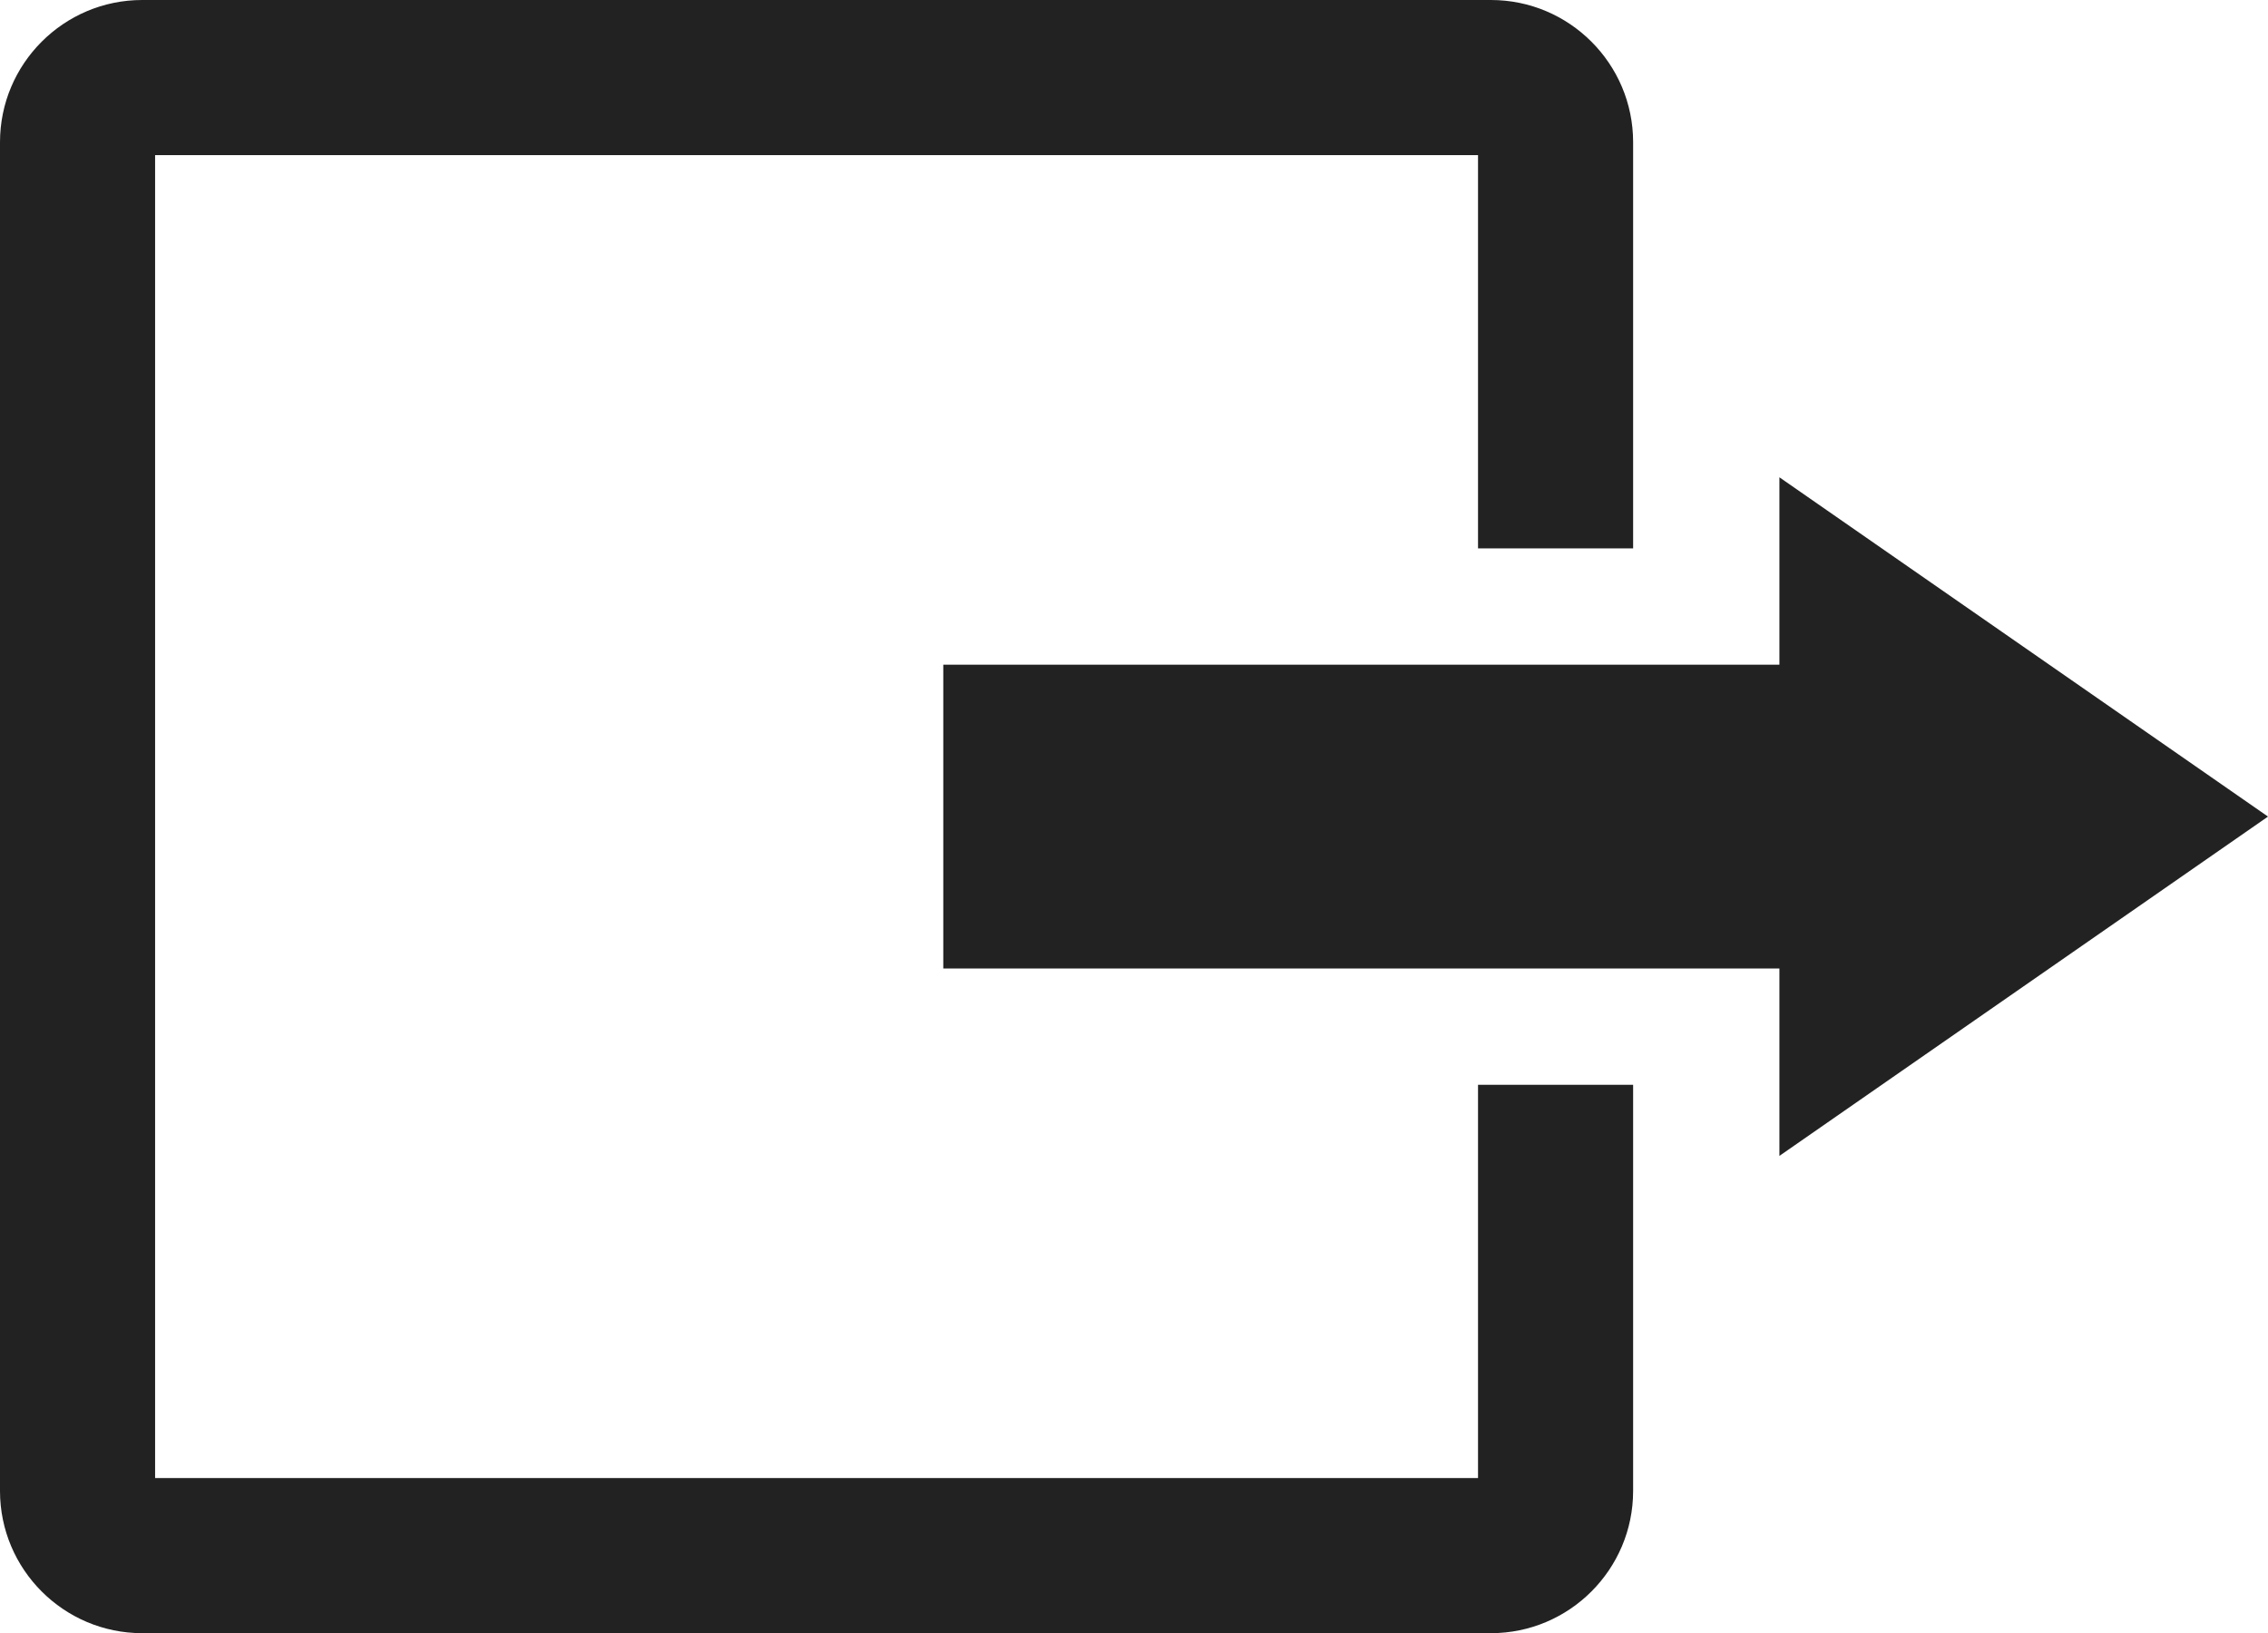
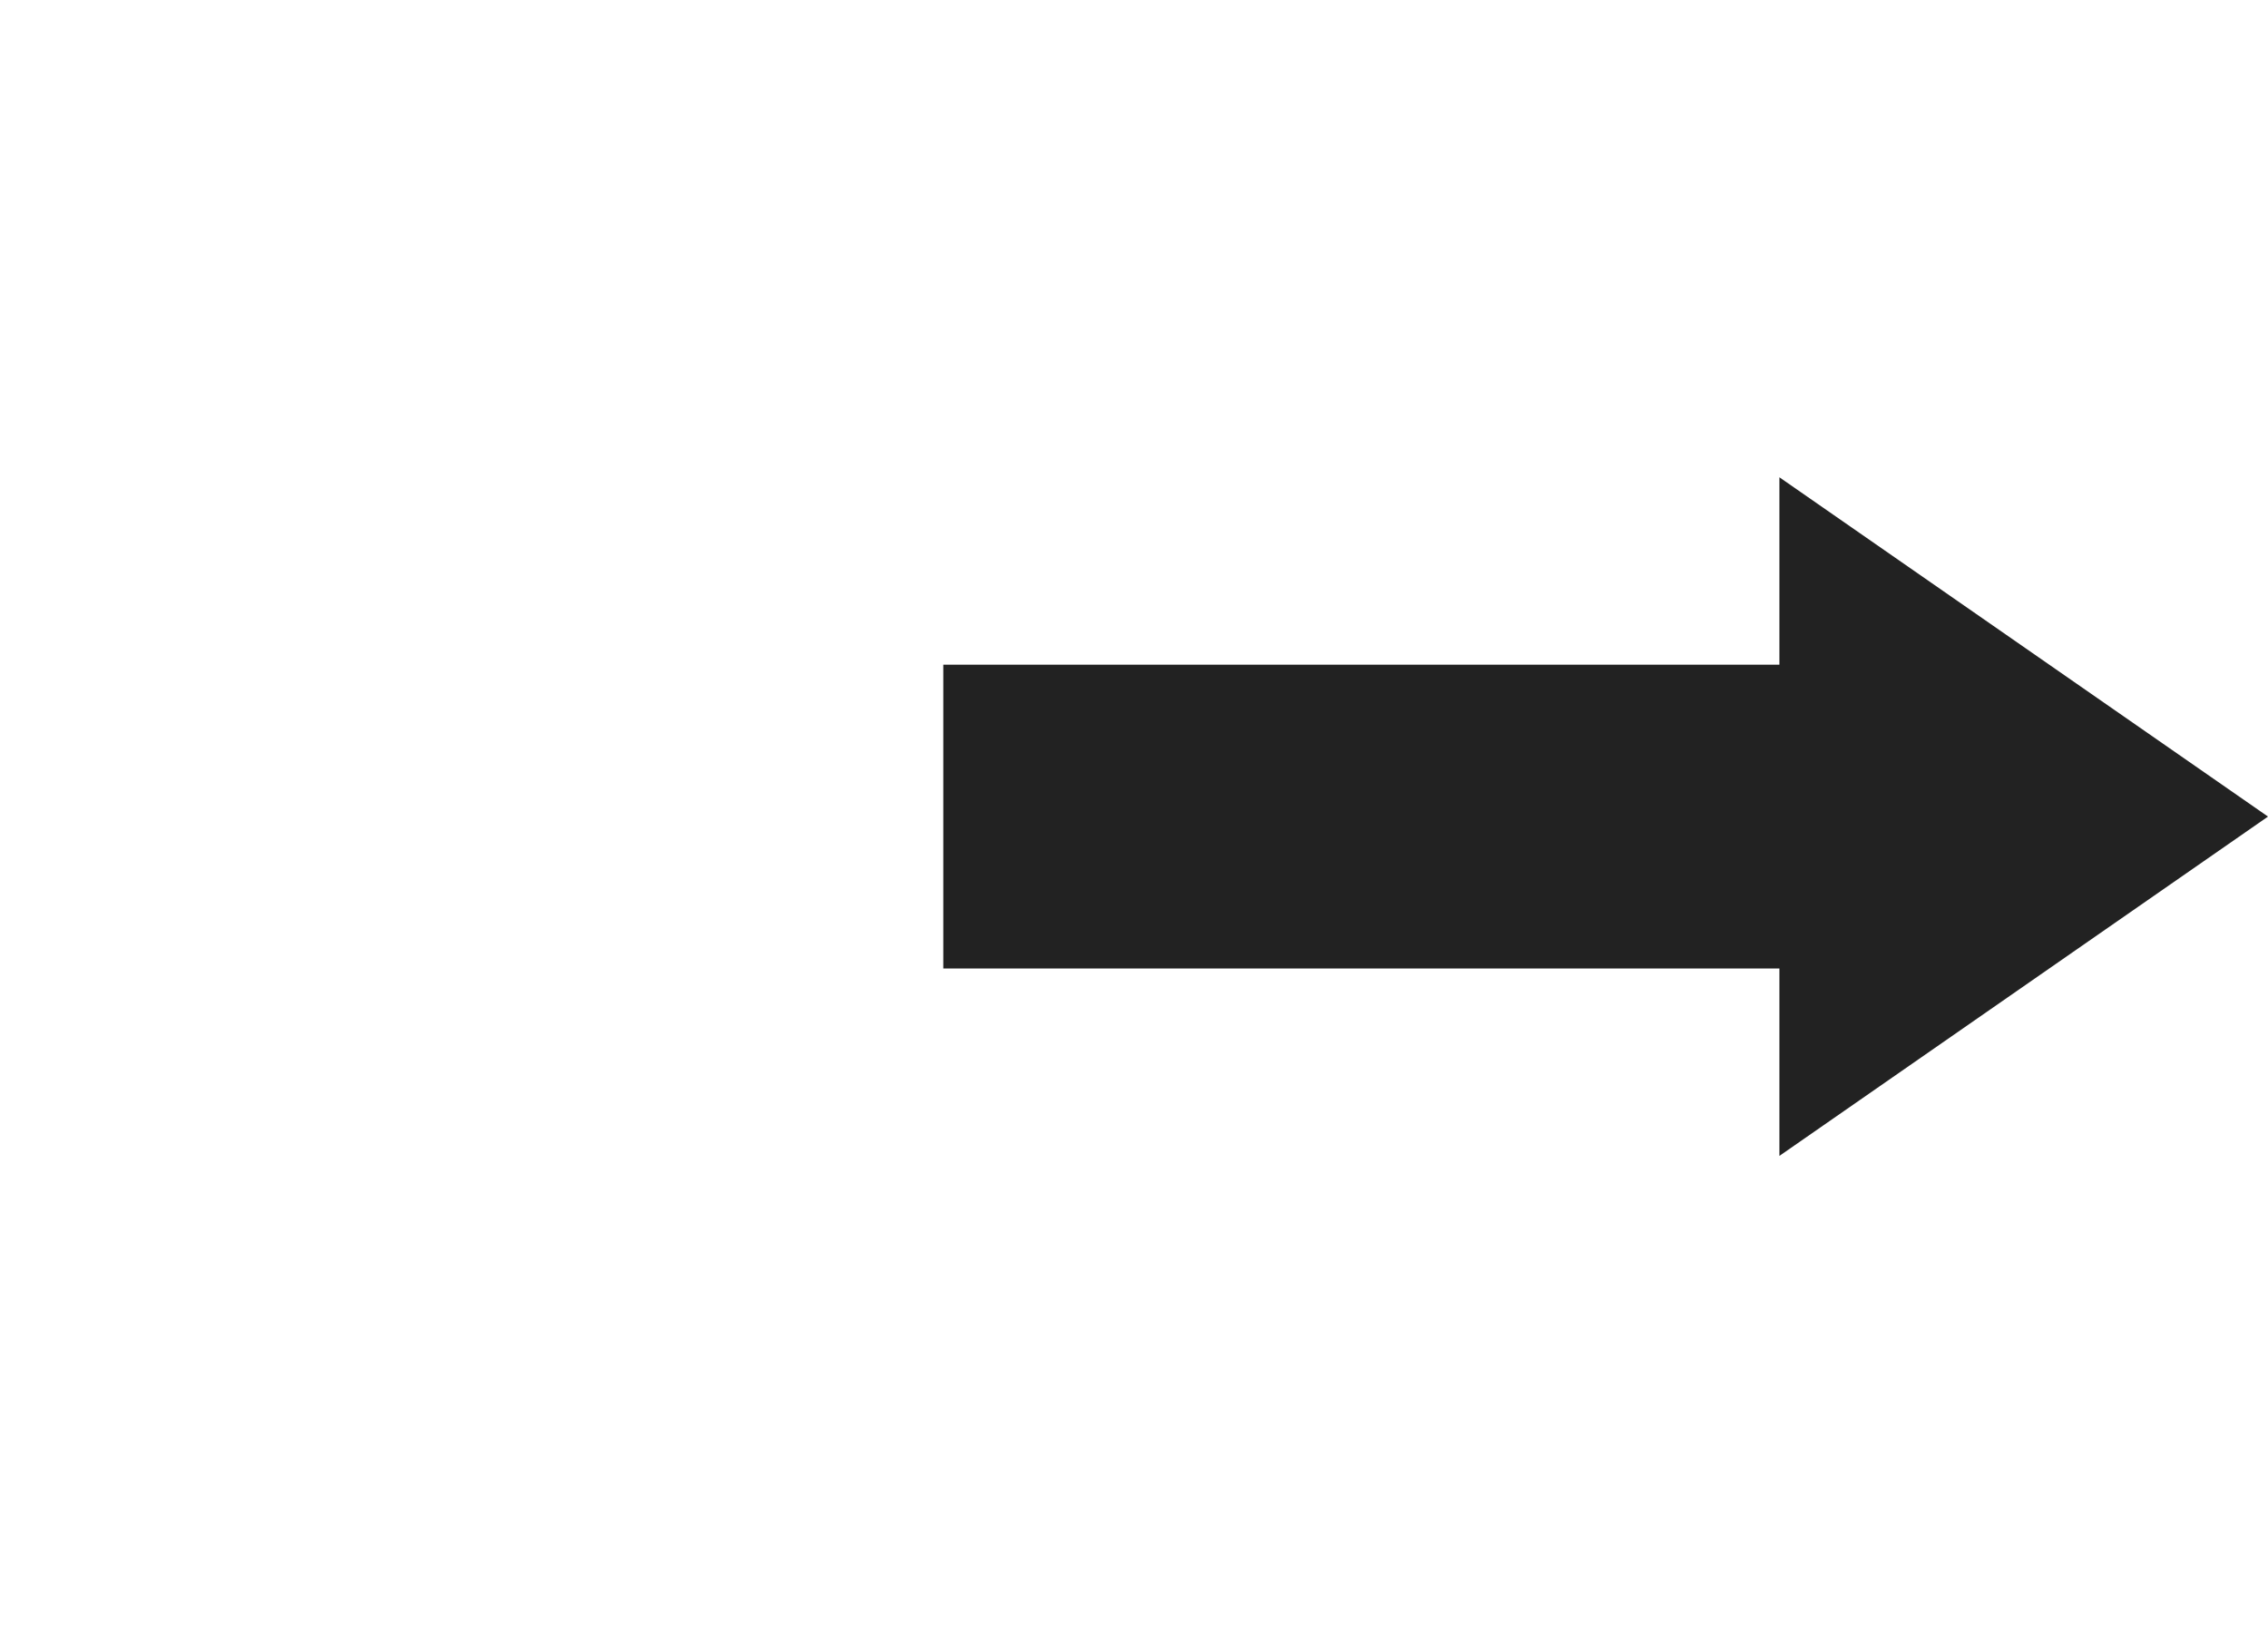
<svg xmlns="http://www.w3.org/2000/svg" version="1.1" x="0px" y="0px" width="198.677px" height="143.064px" viewBox="0 0 198.677 143.064" style="enable-background:new 0 0 198.677 143.064;" xml:space="preserve">
  <style type="text/css">
	.st0{fill:#222;}
</style>
  <defs>
</defs>
  <g>
-     <path class="st0" d="M129.476,129.476H13.587V13.588h115.888v34.449h13.587v-35.582C143.062,5.587,137.476,0,130.607,0   H12.455C5.587,0,0,5.587,0,12.455v118.153c0,6.867,5.587,12.455,12.455,12.455h118.152   c6.868,0,12.455-5.588,12.455-12.455v-35.582h-13.587V129.476z" />
    <polygon class="st0" points="198.677,71.531 155.876,41.81 155.876,58.227 82.632,58.227 82.632,84.836 155.876,84.836    155.876,101.254  " />
  </g>
</svg>